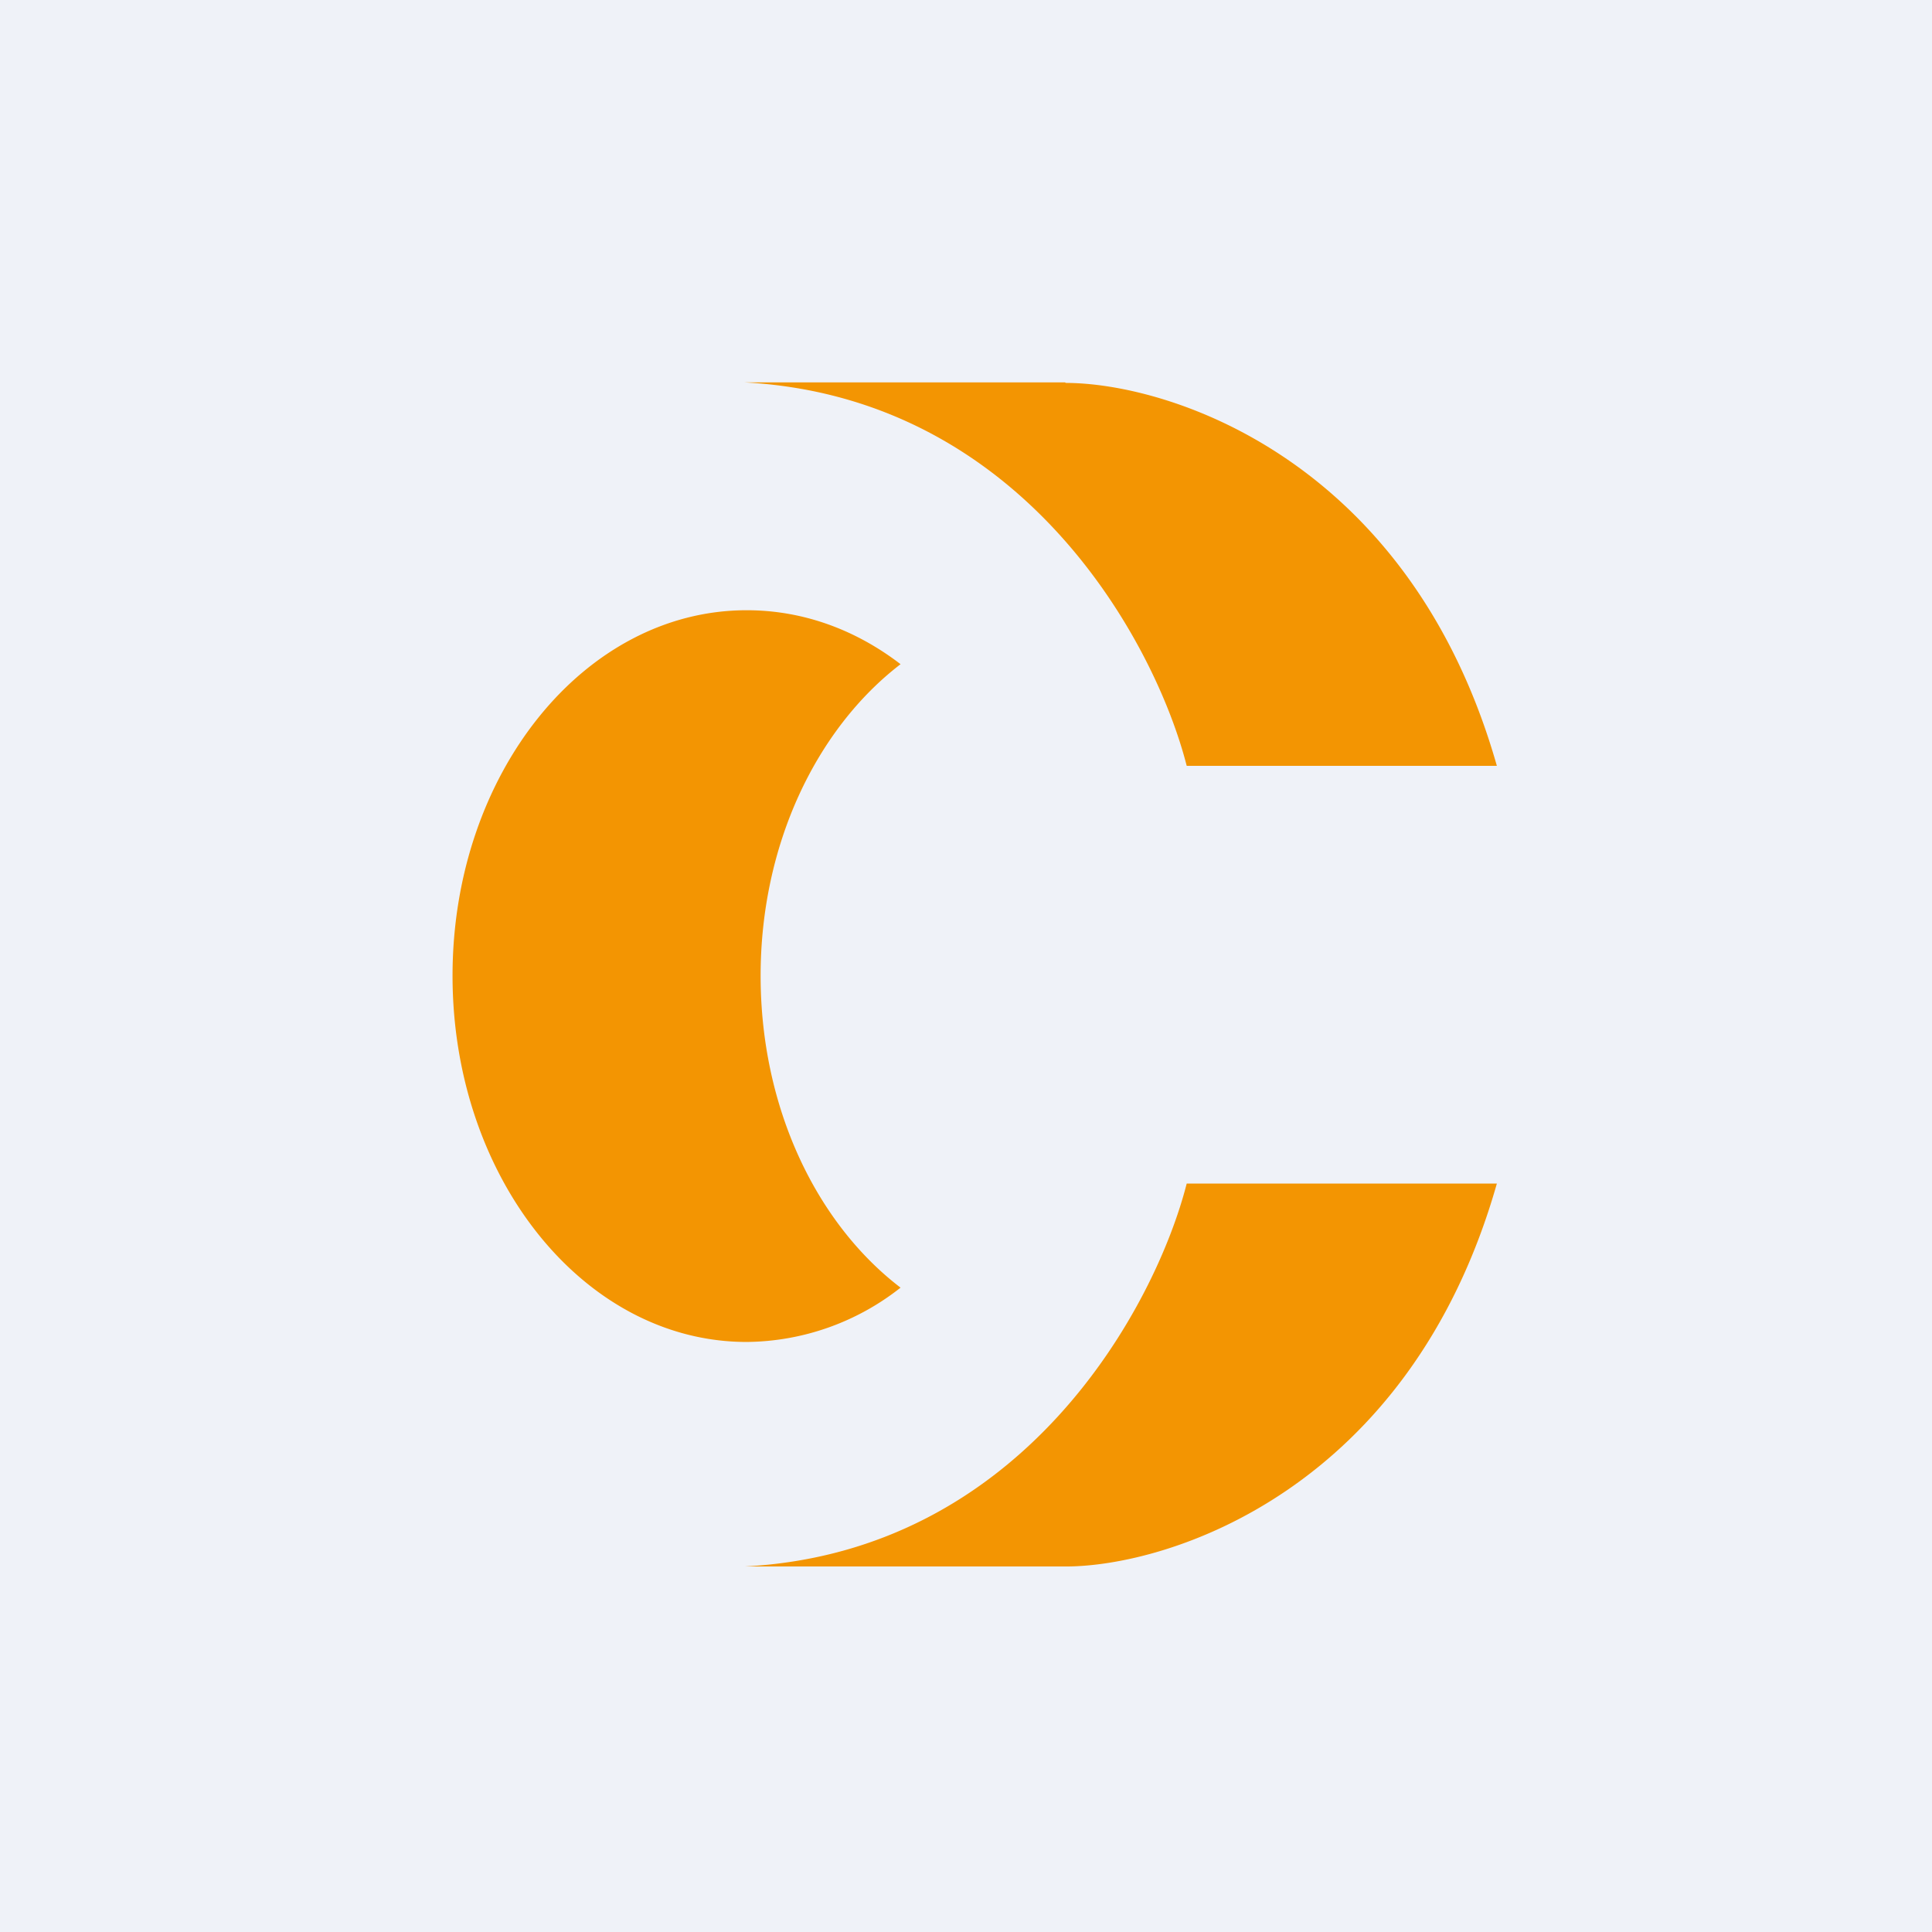
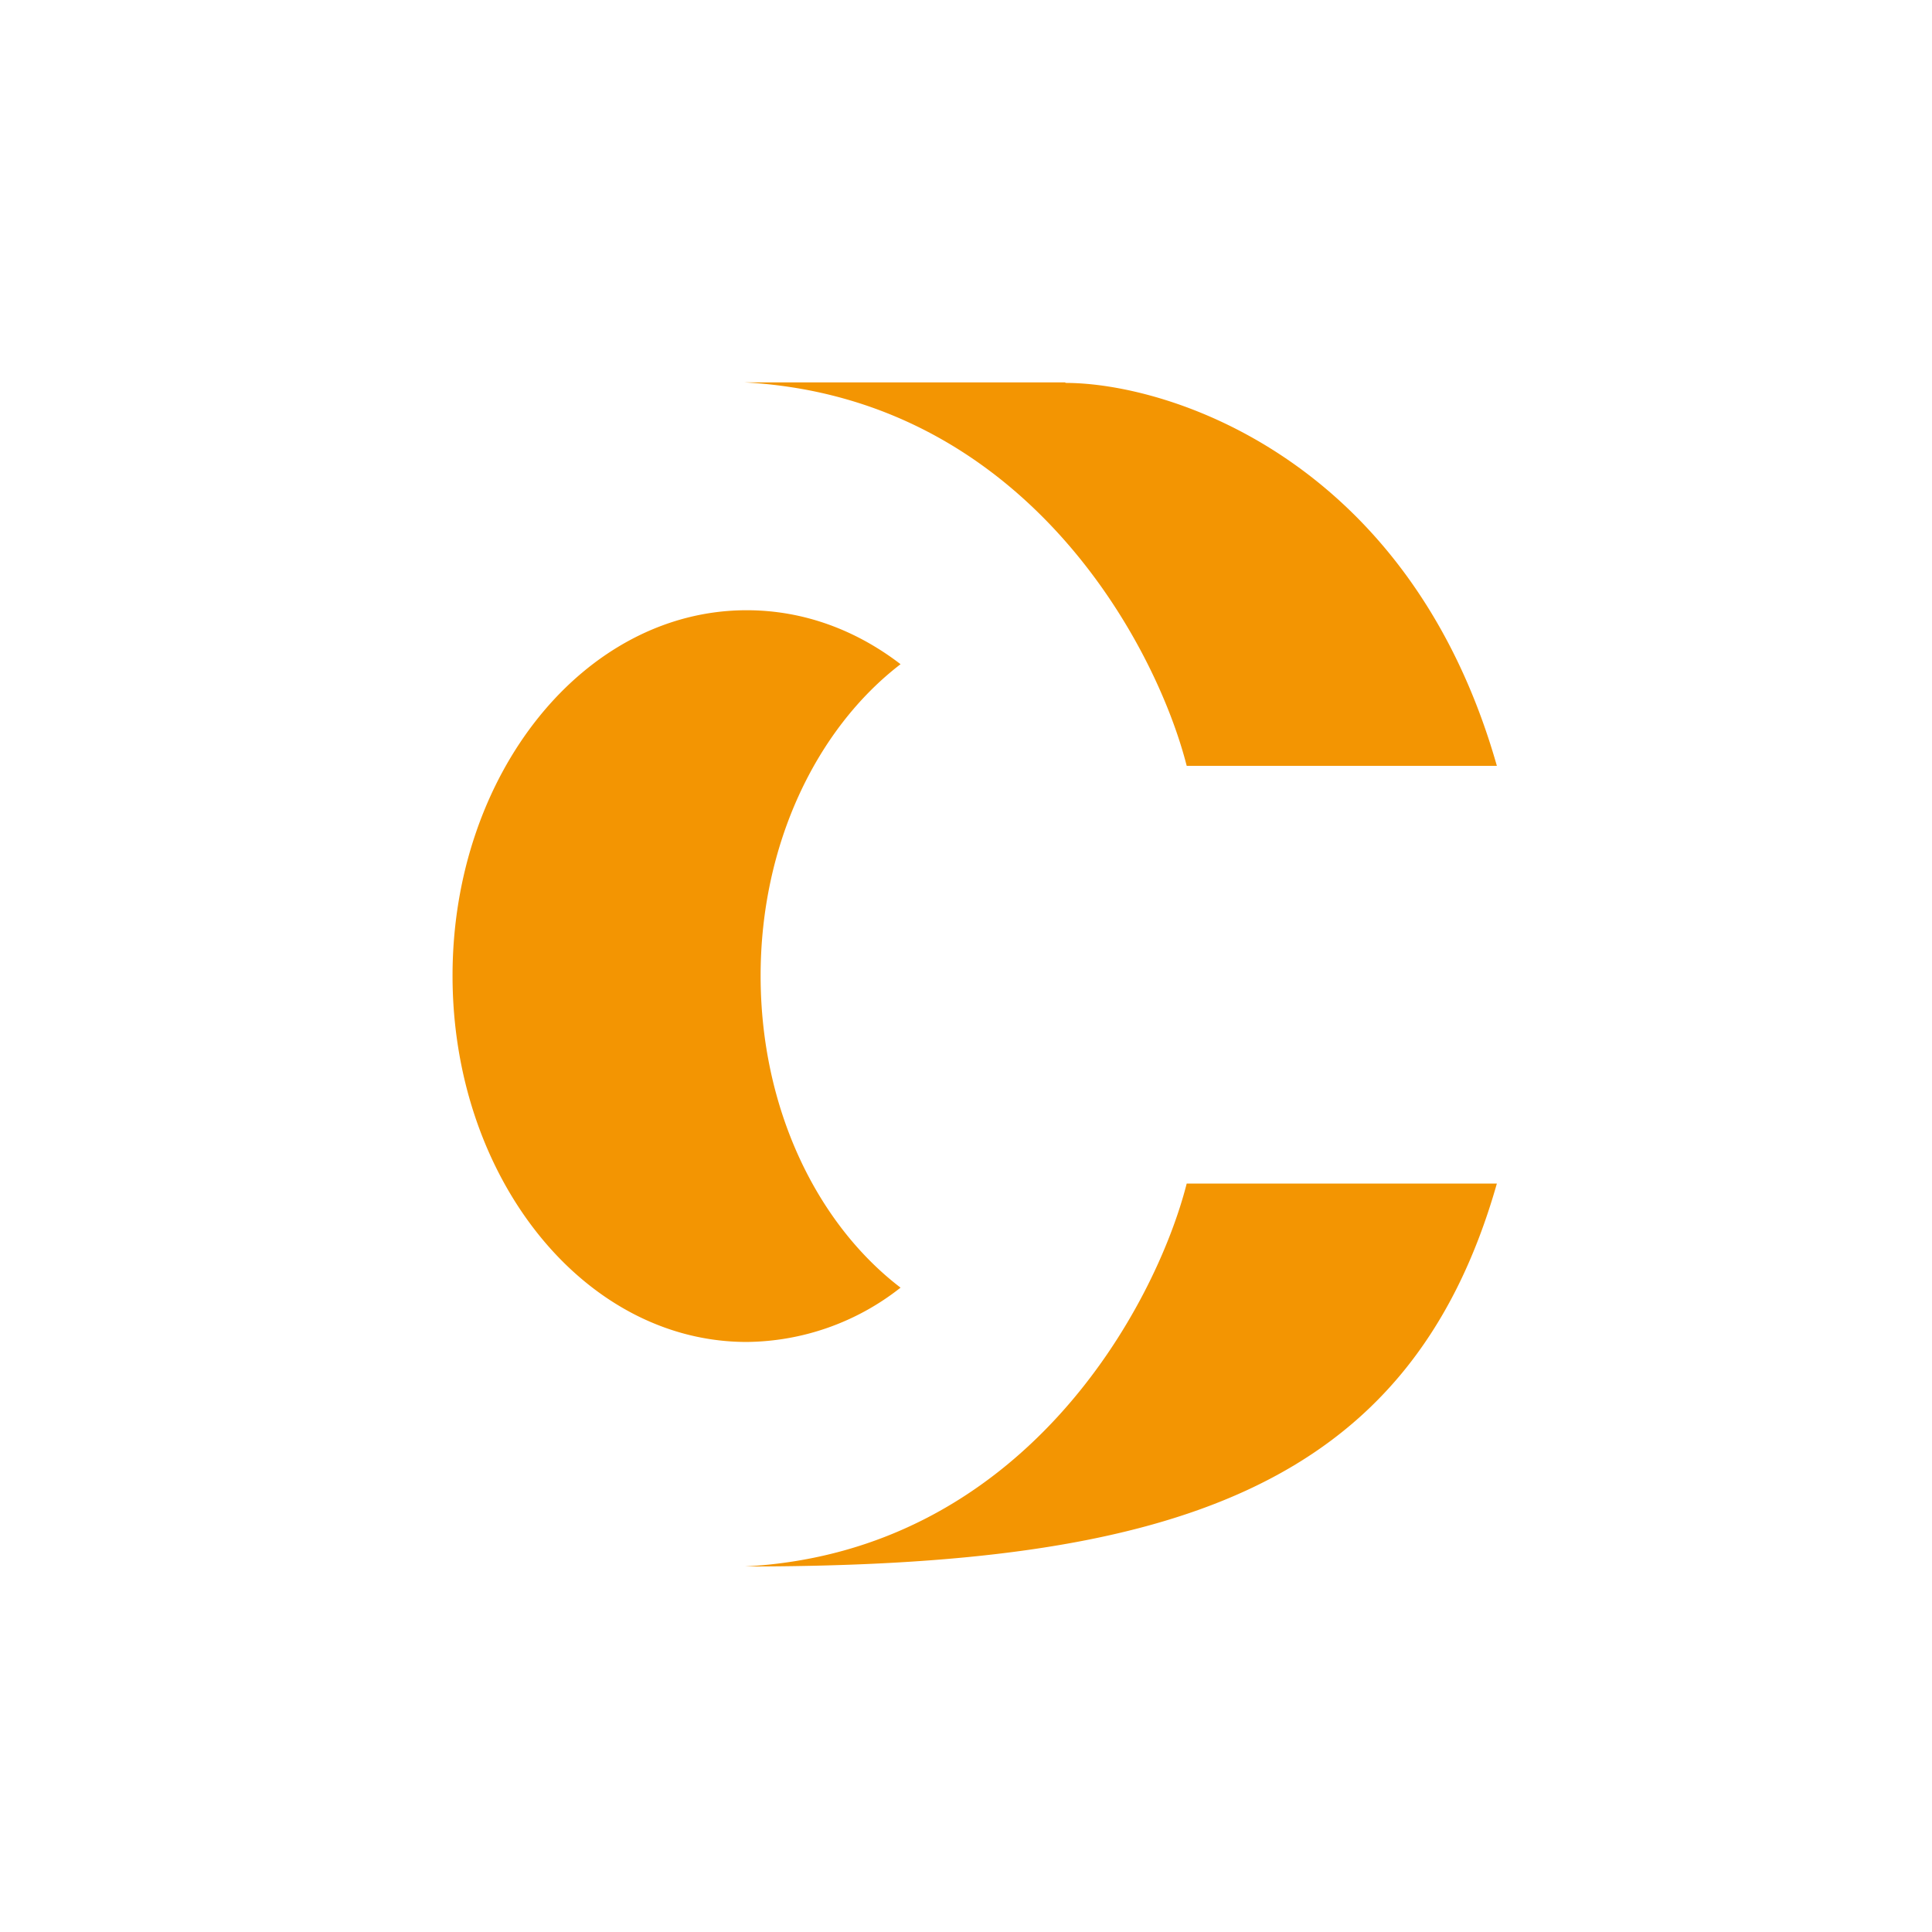
<svg xmlns="http://www.w3.org/2000/svg" viewBox="0 0 55.5 55.5">
-   <path d="M 0,0 H 55.5 V 55.5 H 0 Z" fill="rgb(239, 242, 248)" />
-   <path d="M 30.6,10.985 H 21.39 C 29.43,11.42 33.2,18.5 34.09,22 H 43 C 40.49,13.18 33.57,11 30.61,11 Z M 25.87,19.08 C 23.46,20.93 21.85,24.25 21.85,28.03 C 21.85,31.82 23.45,35.14 25.87,36.99 A 7.23,7.23 0 0,1 21.45,38.55 C 16.78,38.55 13,33.84 13,28.03 C 13,22.23 16.78,17.53 21.45,17.53 C 23.07,17.53 24.58,18.09 25.87,19.08 Z M 21.39,45 H 30.61 C 33.57,45 40.49,42.82 43,34 H 34.09 C 33.2,37.5 29.43,44.58 21.39,45 Z" fill="rgb(243, 149, 2)" />
+   <path d="M 30.6,10.985 H 21.39 C 29.43,11.42 33.2,18.5 34.09,22 H 43 C 40.49,13.18 33.57,11 30.61,11 Z M 25.87,19.08 C 23.46,20.93 21.85,24.25 21.85,28.03 C 21.85,31.82 23.45,35.14 25.87,36.99 A 7.23,7.23 0 0,1 21.45,38.55 C 16.78,38.55 13,33.84 13,28.03 C 13,22.23 16.78,17.53 21.45,17.53 C 23.07,17.53 24.58,18.09 25.87,19.08 Z M 21.39,45 C 33.57,45 40.49,42.82 43,34 H 34.09 C 33.2,37.5 29.43,44.58 21.39,45 Z" fill="rgb(243, 149, 2)" />
</svg>